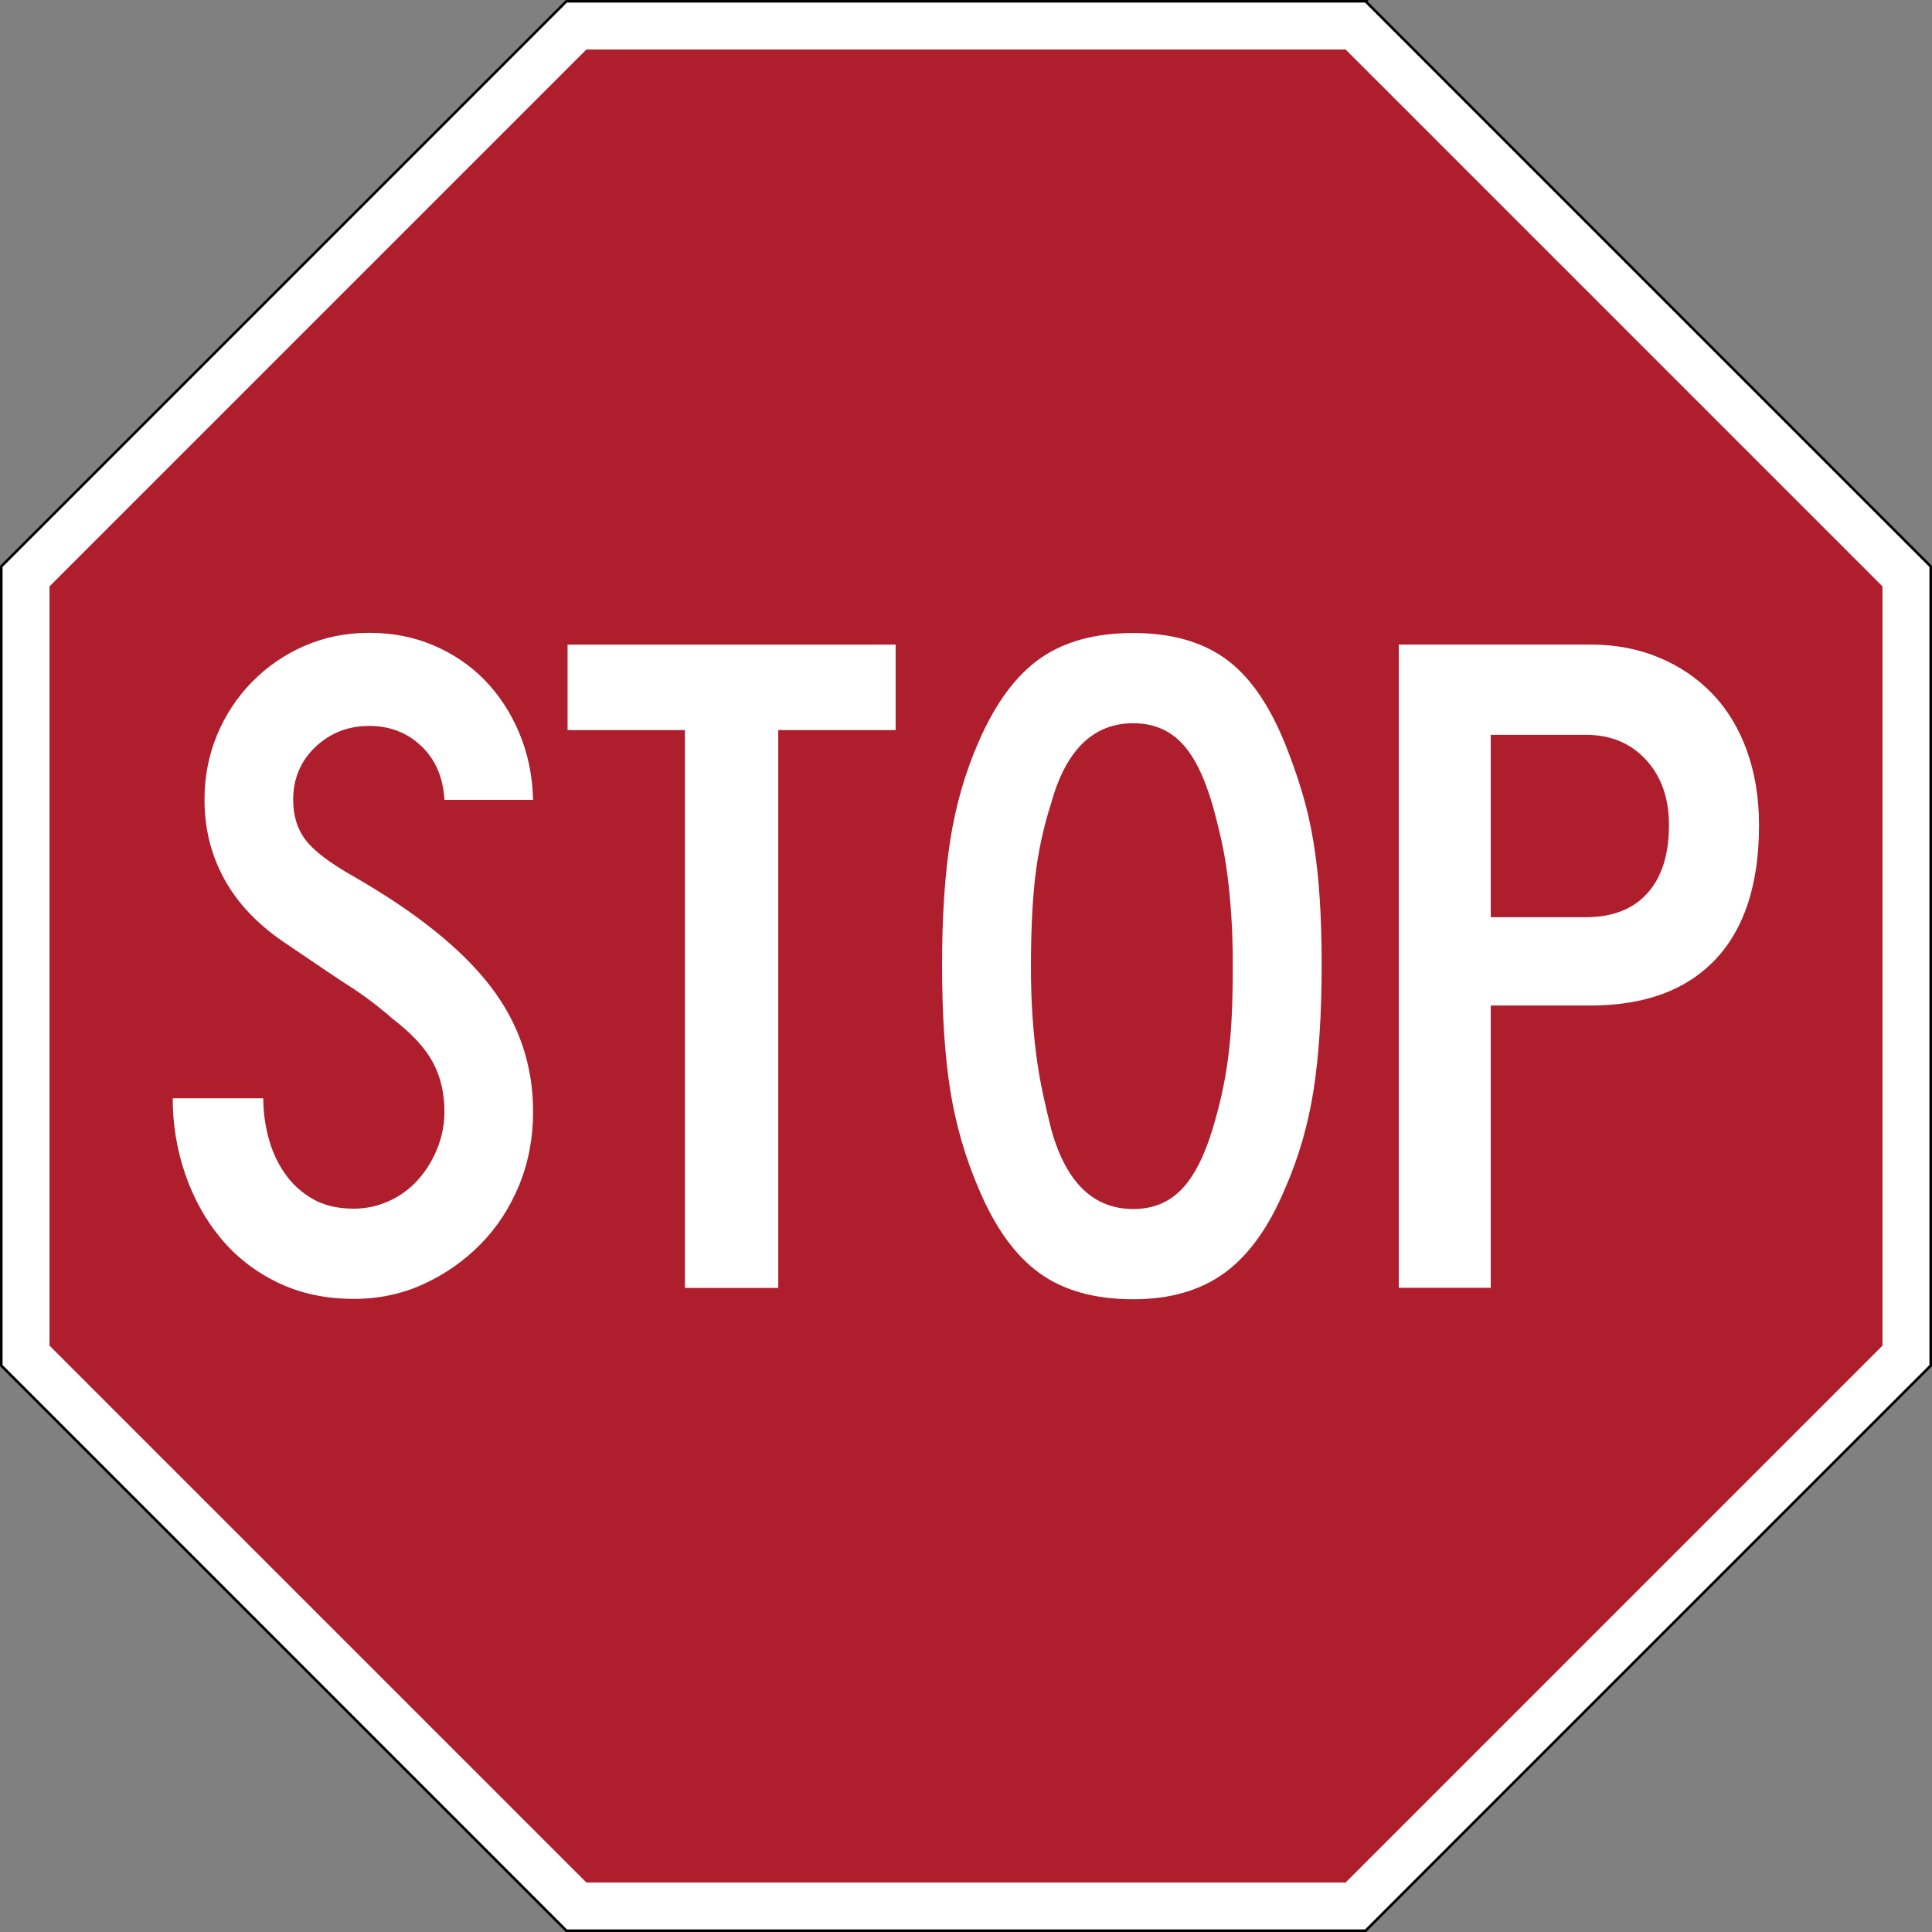
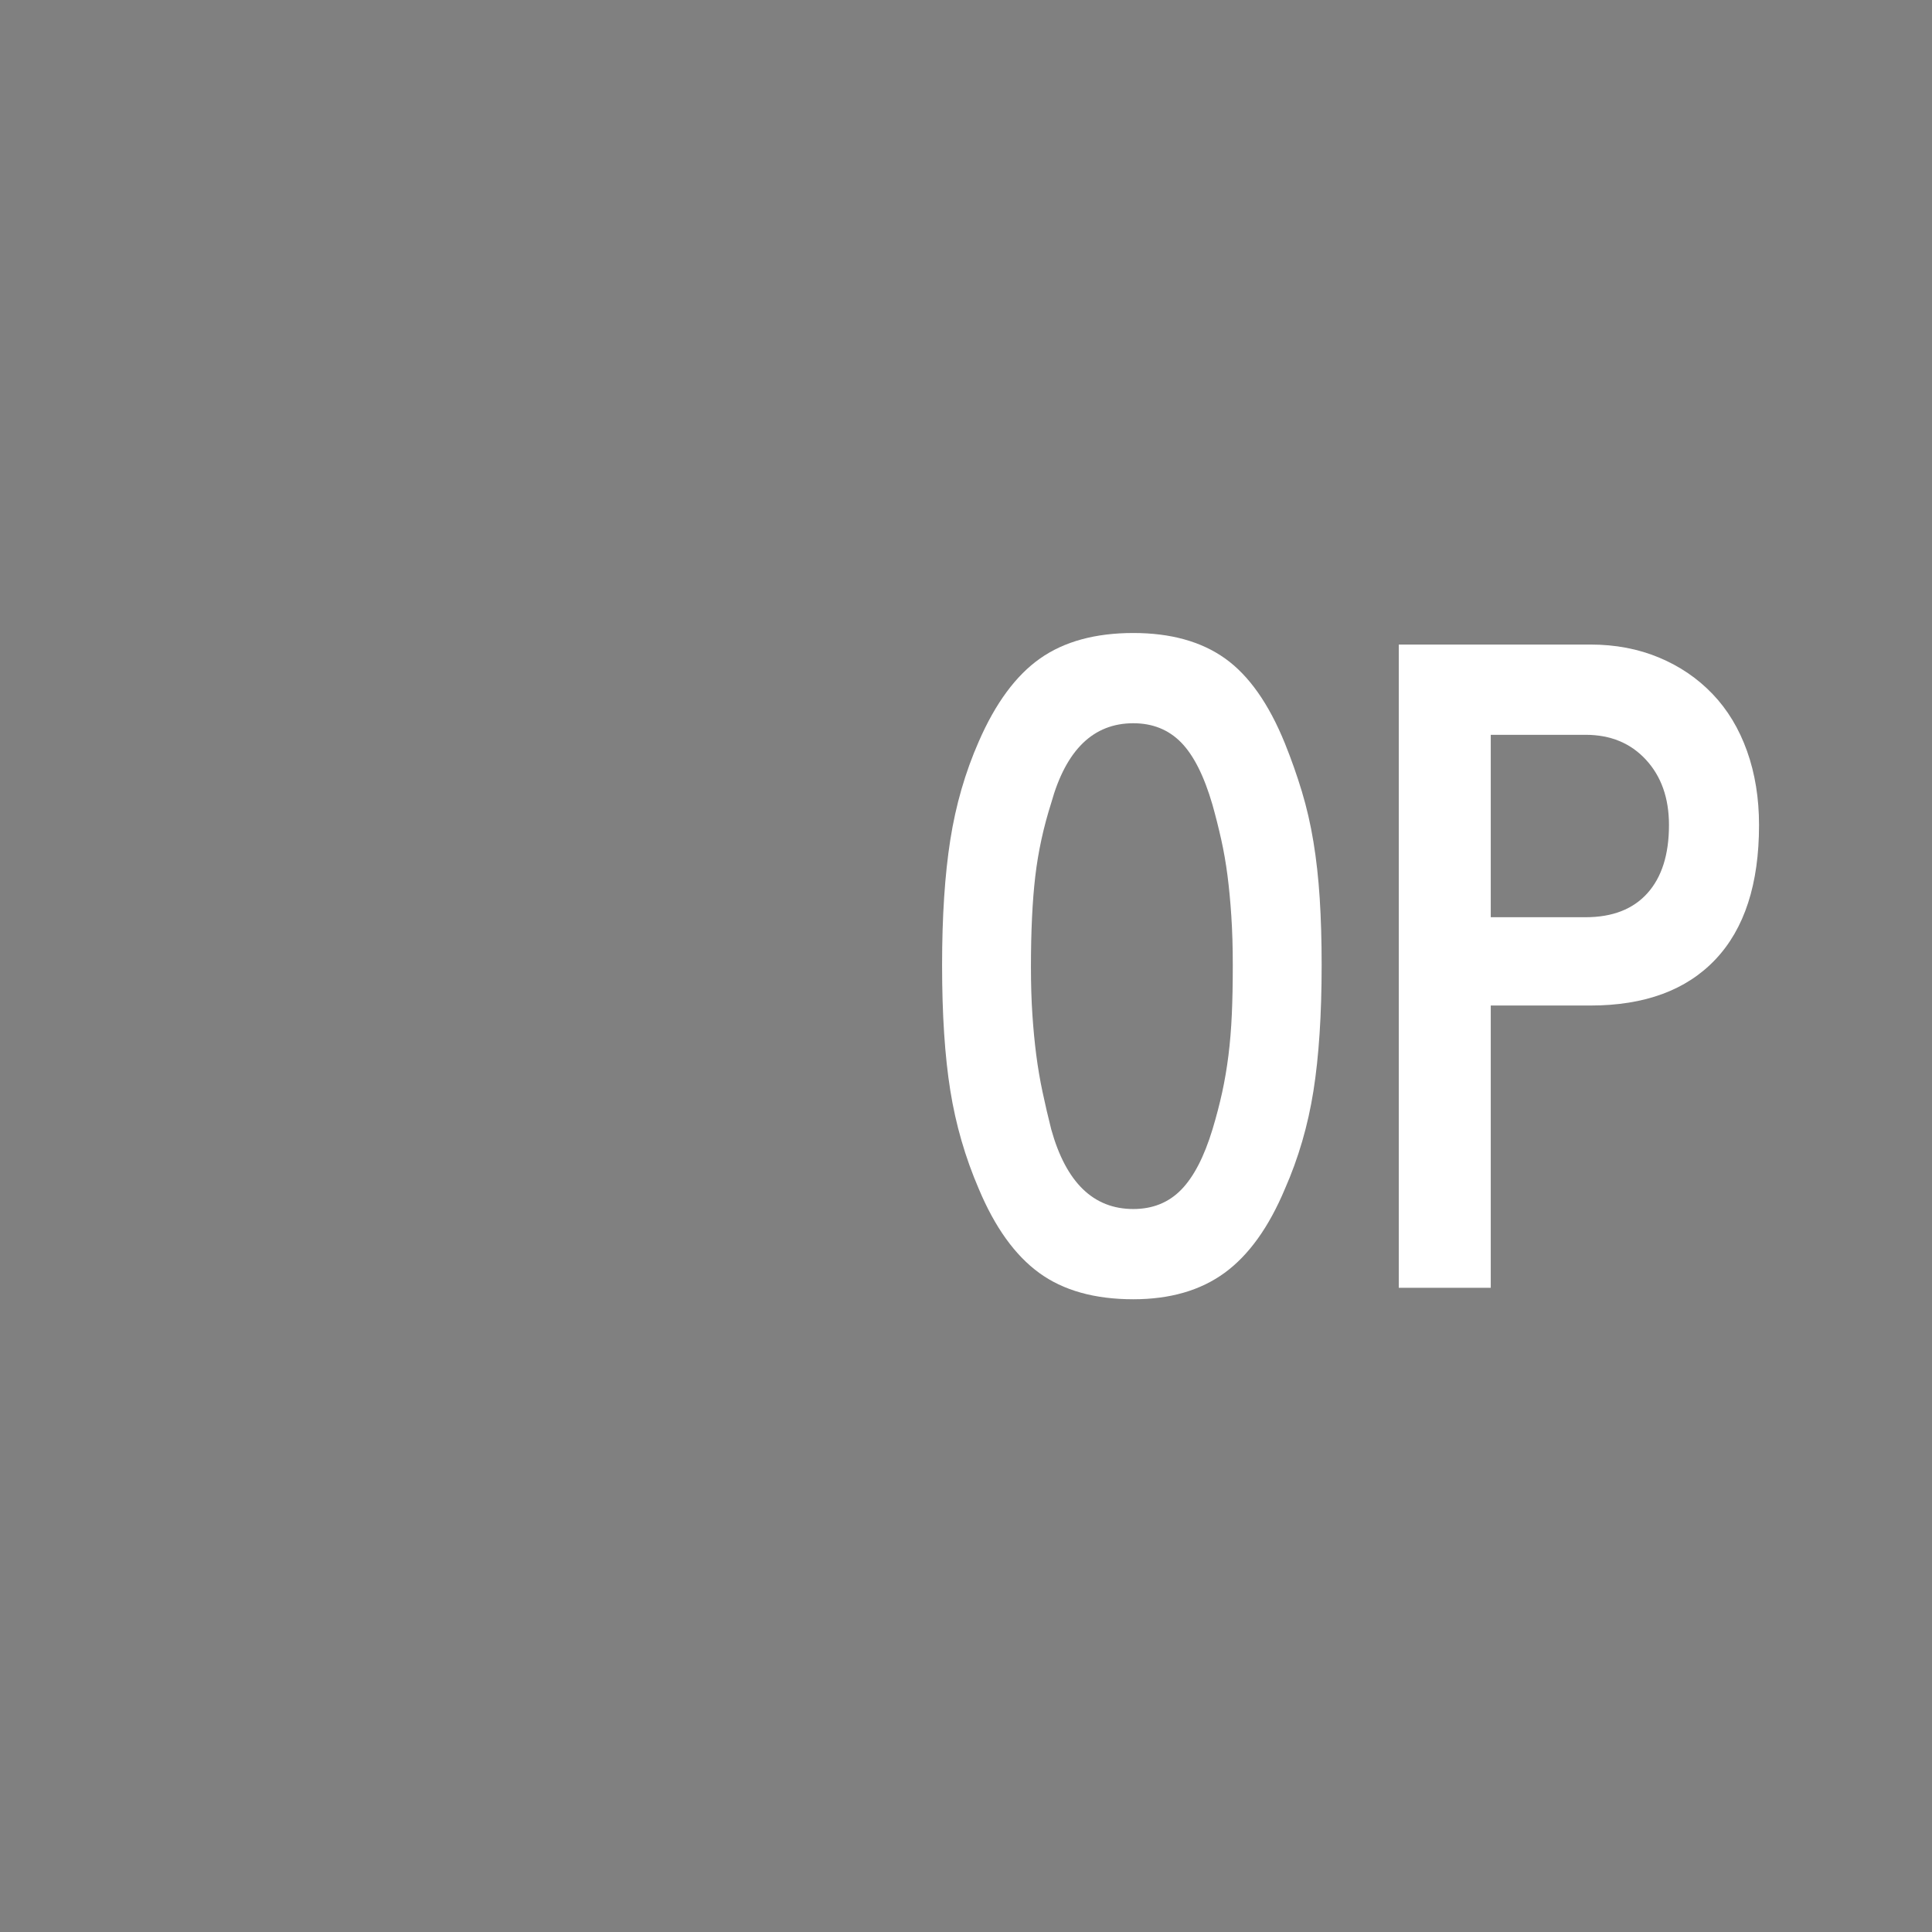
<svg xmlns="http://www.w3.org/2000/svg" viewBox="0 0 751 751">
  <rect x="0" y="0" width="751" height="751" fill="#808080" stroke="none" />
-   <path d="m530.83.5 219.67 219.67.001 310.66-219.67 219.67h-310.66l-219.67-219.67v-310.66l219.67-219.67 310.66-.001z" fill="#fff" fill-rule="evenodd" stroke="#000" />
-   <path d="m731.75 227.94.001 295.13-208.69 208.69h-295.13l-208.69-208.69v-295.13l208.69-208.69 295.13-.001 208.69 208.69z" fill="#af1e2d" fill-rule="evenodd" />
  <g fill="#fff">
-     <path d="m206.31 432.51c-0 10.222-1.806 19.755-5.419 28.6-3.613 8.845-8.596 16.507-14.95 22.987s-13.707 11.651-22.057 15.515-17.386 5.795-27.105 5.795c-10.967-0-20.81-2.118-29.529-6.354s-16.07-9.967-22.052-17.192-10.592-15.574-13.832-25.046-4.86-19.316-4.86-29.529h35.136c-0 5.232.684 10.402 2.053 15.509s3.487 9.718 6.354 13.832 6.482 7.417 10.843 9.908 9.657 3.736 15.886 3.736c4.738 0 9.288-.996 13.65-2.989s8.1-4.734 11.214-8.225 5.605-7.541 7.472-12.149 2.8-9.408 2.801-14.397c-0-7.225-1.495-13.64-4.483-19.245s-8.221-11.275-15.697-17.009c-1.247-1.247-9.159-7.786-14.768-11.402s-14.768-9.782-27.476-18.498c-10.214-6.981-17.876-15.146-22.987-24.493s-7.666-19.625-7.666-30.836c-0-8.974 1.62-17.386 4.86-25.234s7.788-14.764 13.644-20.745 12.648-10.655 20.375-14.02 16.074-5.048 25.04-5.048 17.262 1.62 24.864 4.86 14.205 7.727 19.81 13.461c5.605 5.735 10.09 12.589 13.456 20.563s5.173 16.696 5.425 26.164h-34.395c-.494-8.723-3.483-15.701-8.967-20.934s-12.214-7.848-20.192-7.849c-8.221 0-15.197 2.742-20.928 8.225s-8.596 12.336-8.596 20.557c-0 6.229 1.62 11.461 4.86 15.697s9.469 8.971 18.686 14.203c24.177 13.956 41.81 28.161 52.899 42.614s16.633 30.777 16.633 48.969z" transform="matrix(1.002 0 0 .998 .5 .5)" />
-     <path d="m301.72 283.58v217.06h-36.234v-217.06h-45.583v-33.258h127.4v33.258z" transform="matrix(1.001 0 0 .999 .5 .5)" />
    <path d="m511.71 375.81c-0 19.213-1.061 35.557-3.181 49.032s-5.805 26.202-11.051 38.18c-6.237 14.971-14.033 25.888-23.388 32.749s-21.145 10.292-35.37 10.292c-14.971 0-27.136-3.431-36.495-10.292s-17.157-17.777-23.394-32.749c-5.239-12.23-8.919-25.019-11.04-38.369s-3.181-29.63-3.181-48.843c-0-18.961 1.06-35.243 3.181-48.843s5.801-26.39 11.04-38.369c6.488-14.971 14.412-25.764 23.771-32.378s21.398-9.92 36.118-9.921c14.469 0 26.32 3.307 35.553 9.921s16.968 17.658 23.205 33.131c2.498 6.237 4.683 12.474 6.557 18.71s3.371 12.786 4.495 19.647 1.934 14.223 2.433 22.086.748 16.534.748 26.015zm-34.439 0c-0-6.99-.187-13.355-.56-19.093s-.872-11.04-1.496-15.906-1.436-9.543-2.433-14.033-2.121-8.98-3.37-13.473c-3.244-11.232-7.299-19.344-12.165-24.336s-11.042-7.487-18.528-7.488c-15.474 0-26.078 10.357-31.812 31.07-3 9.481-5.06 19.025-6.18 28.631s-1.679 21.397-1.679 35.37c-0 6.739.187 12.917.56 18.533s.872 10.857 1.496 15.723 1.435 9.669 2.433 14.41 2.121 9.605 3.37 14.592c5.734 20.713 16.338 31.07 31.812 31.07 7.486 0 13.661-2.496 18.528-7.488s8.921-12.852 12.165-23.582c1.492-4.988 2.739-9.789 3.741-14.404s1.812-9.418 2.433-14.41 1.056-10.296 1.308-15.912.377-12.041.377-19.276z" transform="matrix(1.003 0 0 .997 .5 .5)" />
-     <path d="m683.95 319.89c-0 22.861-5.655 40.257-16.964 52.188s-27.526 17.897-48.65 17.897h-38.774v109.61h-35.793v-249.79h74.567c9.693 0 18.579 1.678 26.657 5.035s15.037 8.08 20.877 14.17 10.313 13.486 13.42 22.186 4.659 18.268 4.659 28.705zm-35.042 0c-0-10.437-2.983-18.886-8.948-25.349s-13.795-9.693-23.489-9.694h-36.908v70.835h36.908c10.437 0 18.452-3.108 24.046-9.324s8.391-15.039 8.391-26.469z" transform="matrix(.999 0 0 1.001 .5 .5)" />
+     <path d="m683.95 319.89c-0 22.861-5.655 40.257-16.964 52.188s-27.526 17.897-48.65 17.897h-38.774v109.61h-35.793v-249.79h74.567c9.693 0 18.579 1.678 26.657 5.035s15.037 8.08 20.877 14.17 10.313 13.486 13.42 22.186 4.659 18.268 4.659 28.705zm-35.042 0c-0-10.437-2.983-18.886-8.948-25.349s-13.795-9.693-23.489-9.694h-36.908v70.835h36.908c10.437 0 18.452-3.108 24.046-9.324s8.391-15.039 8.391-26.469" transform="matrix(.999 0 0 1.001 .5 .5)" />
  </g>
</svg>